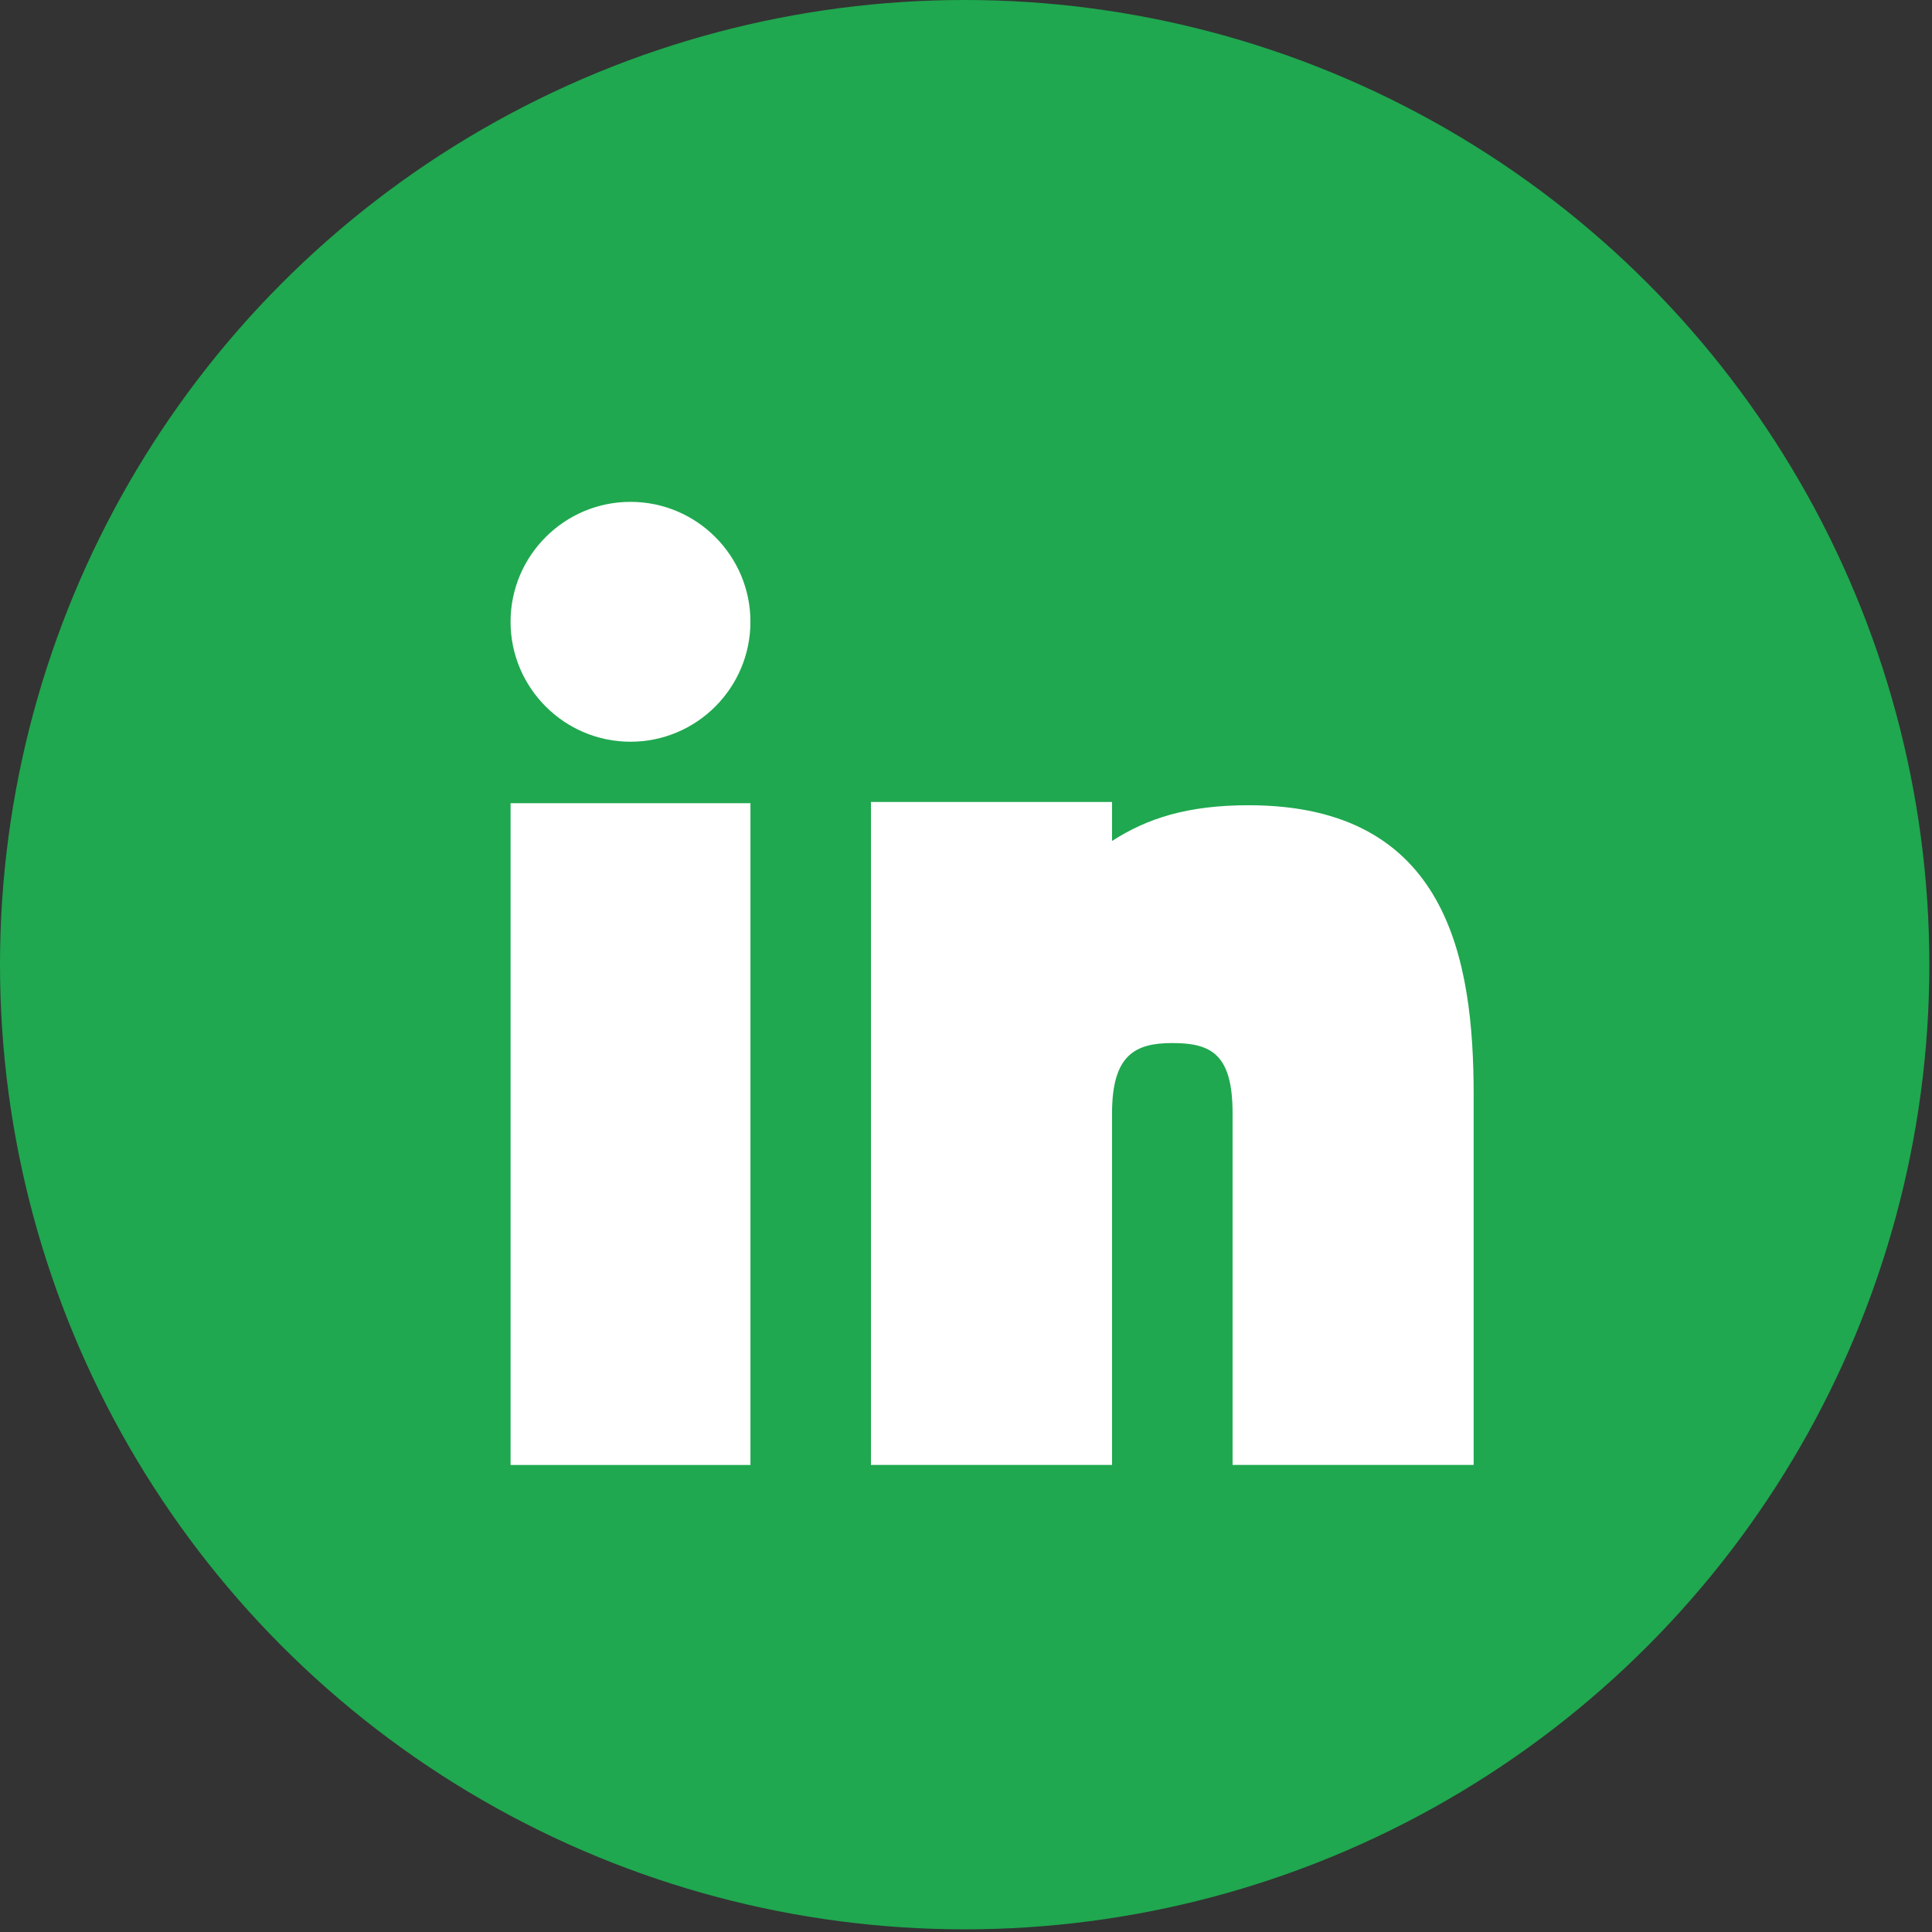
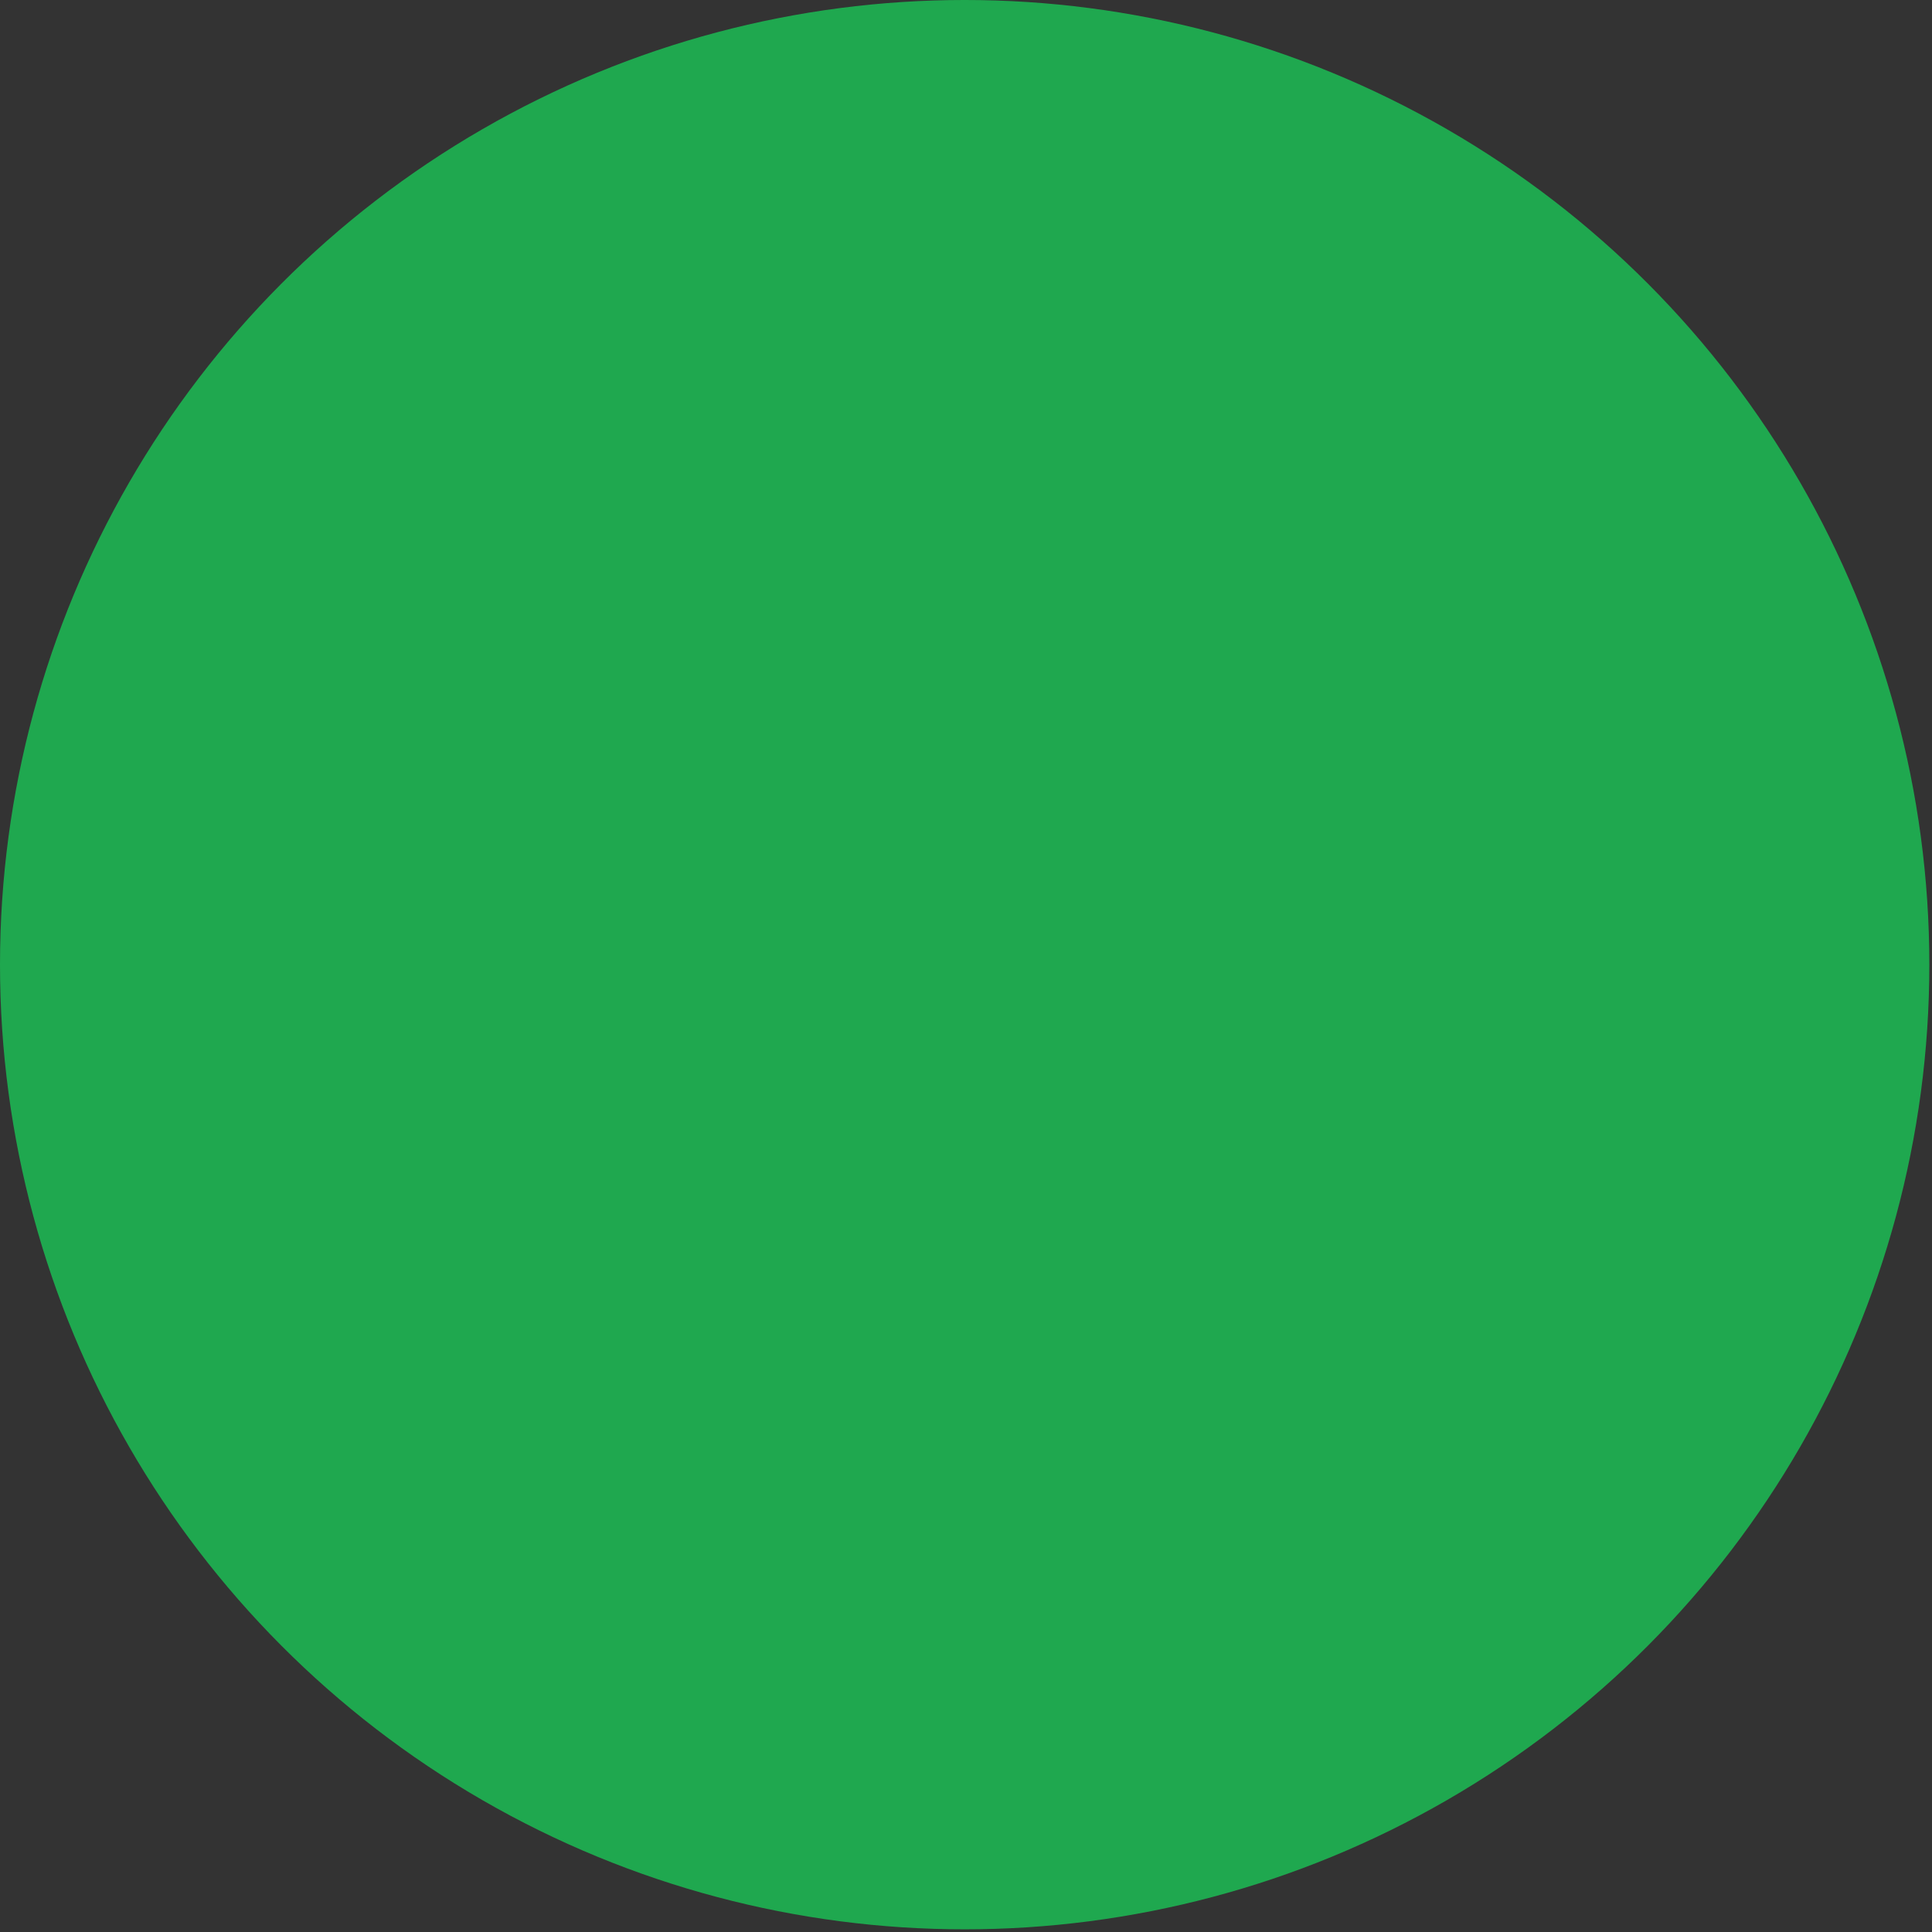
<svg xmlns="http://www.w3.org/2000/svg" width="666" height="666" viewBox="0 0 666 666" fill="none">
  <rect x="0" y="0" width="666" height="666" fill="#333333" stroke="none" />
  <circle cx="332.541" cy="332.539" r="332.541" fill="#1FA84F" />
-   <path fill-rule="evenodd" clip-rule="evenodd" d="M258.695 276.88V505.002H176.006V276.88H258.695ZM383.343 276.459V289.901C395.414 282.11 409.334 277.581 430.443 277.581C499.191 277.581 508 330.954 508 377.451V504.996H424.896V383.809C424.896 363.428 417.603 359.563 404.12 359.563C391.301 359.563 383.343 363.635 383.343 383.809V504.996H300.239V276.459H383.343ZM217.344 173C240.157 173 258.689 191.553 258.689 214.344C258.689 237.136 240.157 255.689 217.344 255.689C194.553 255.689 176 237.136 176 214.344C176 191.553 194.553 173 217.344 173Z" fill="white" />
</svg>